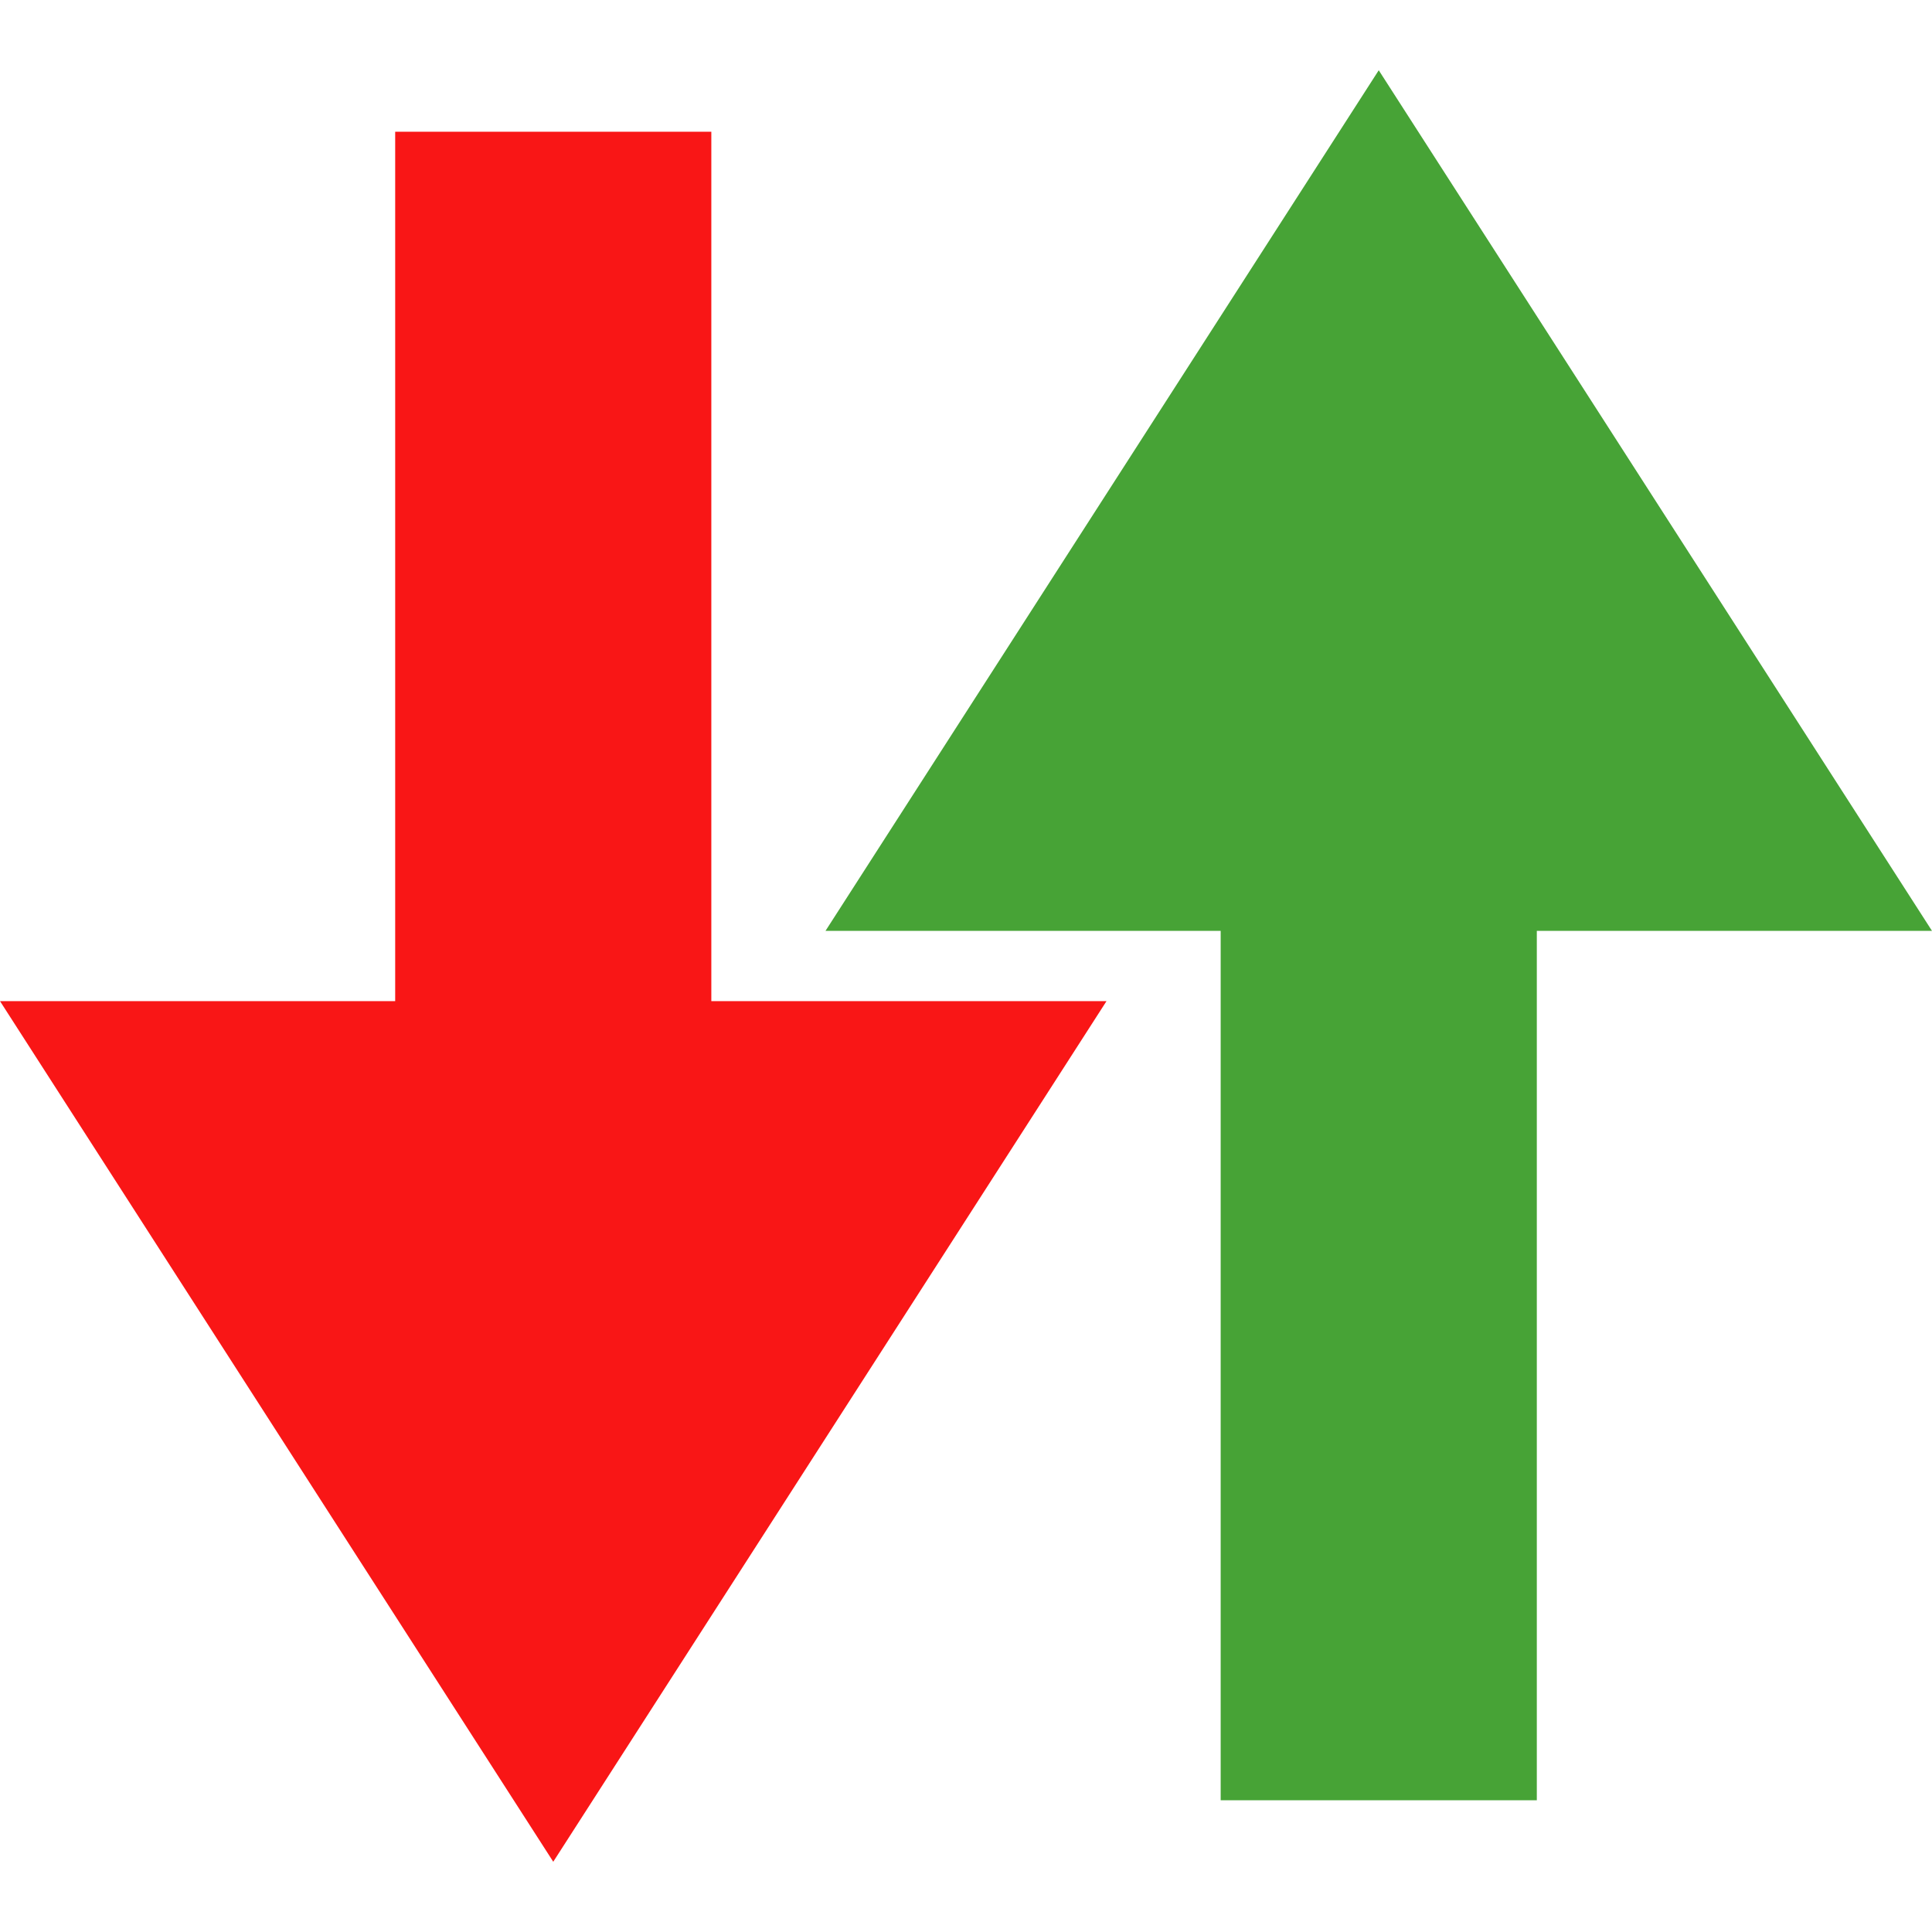
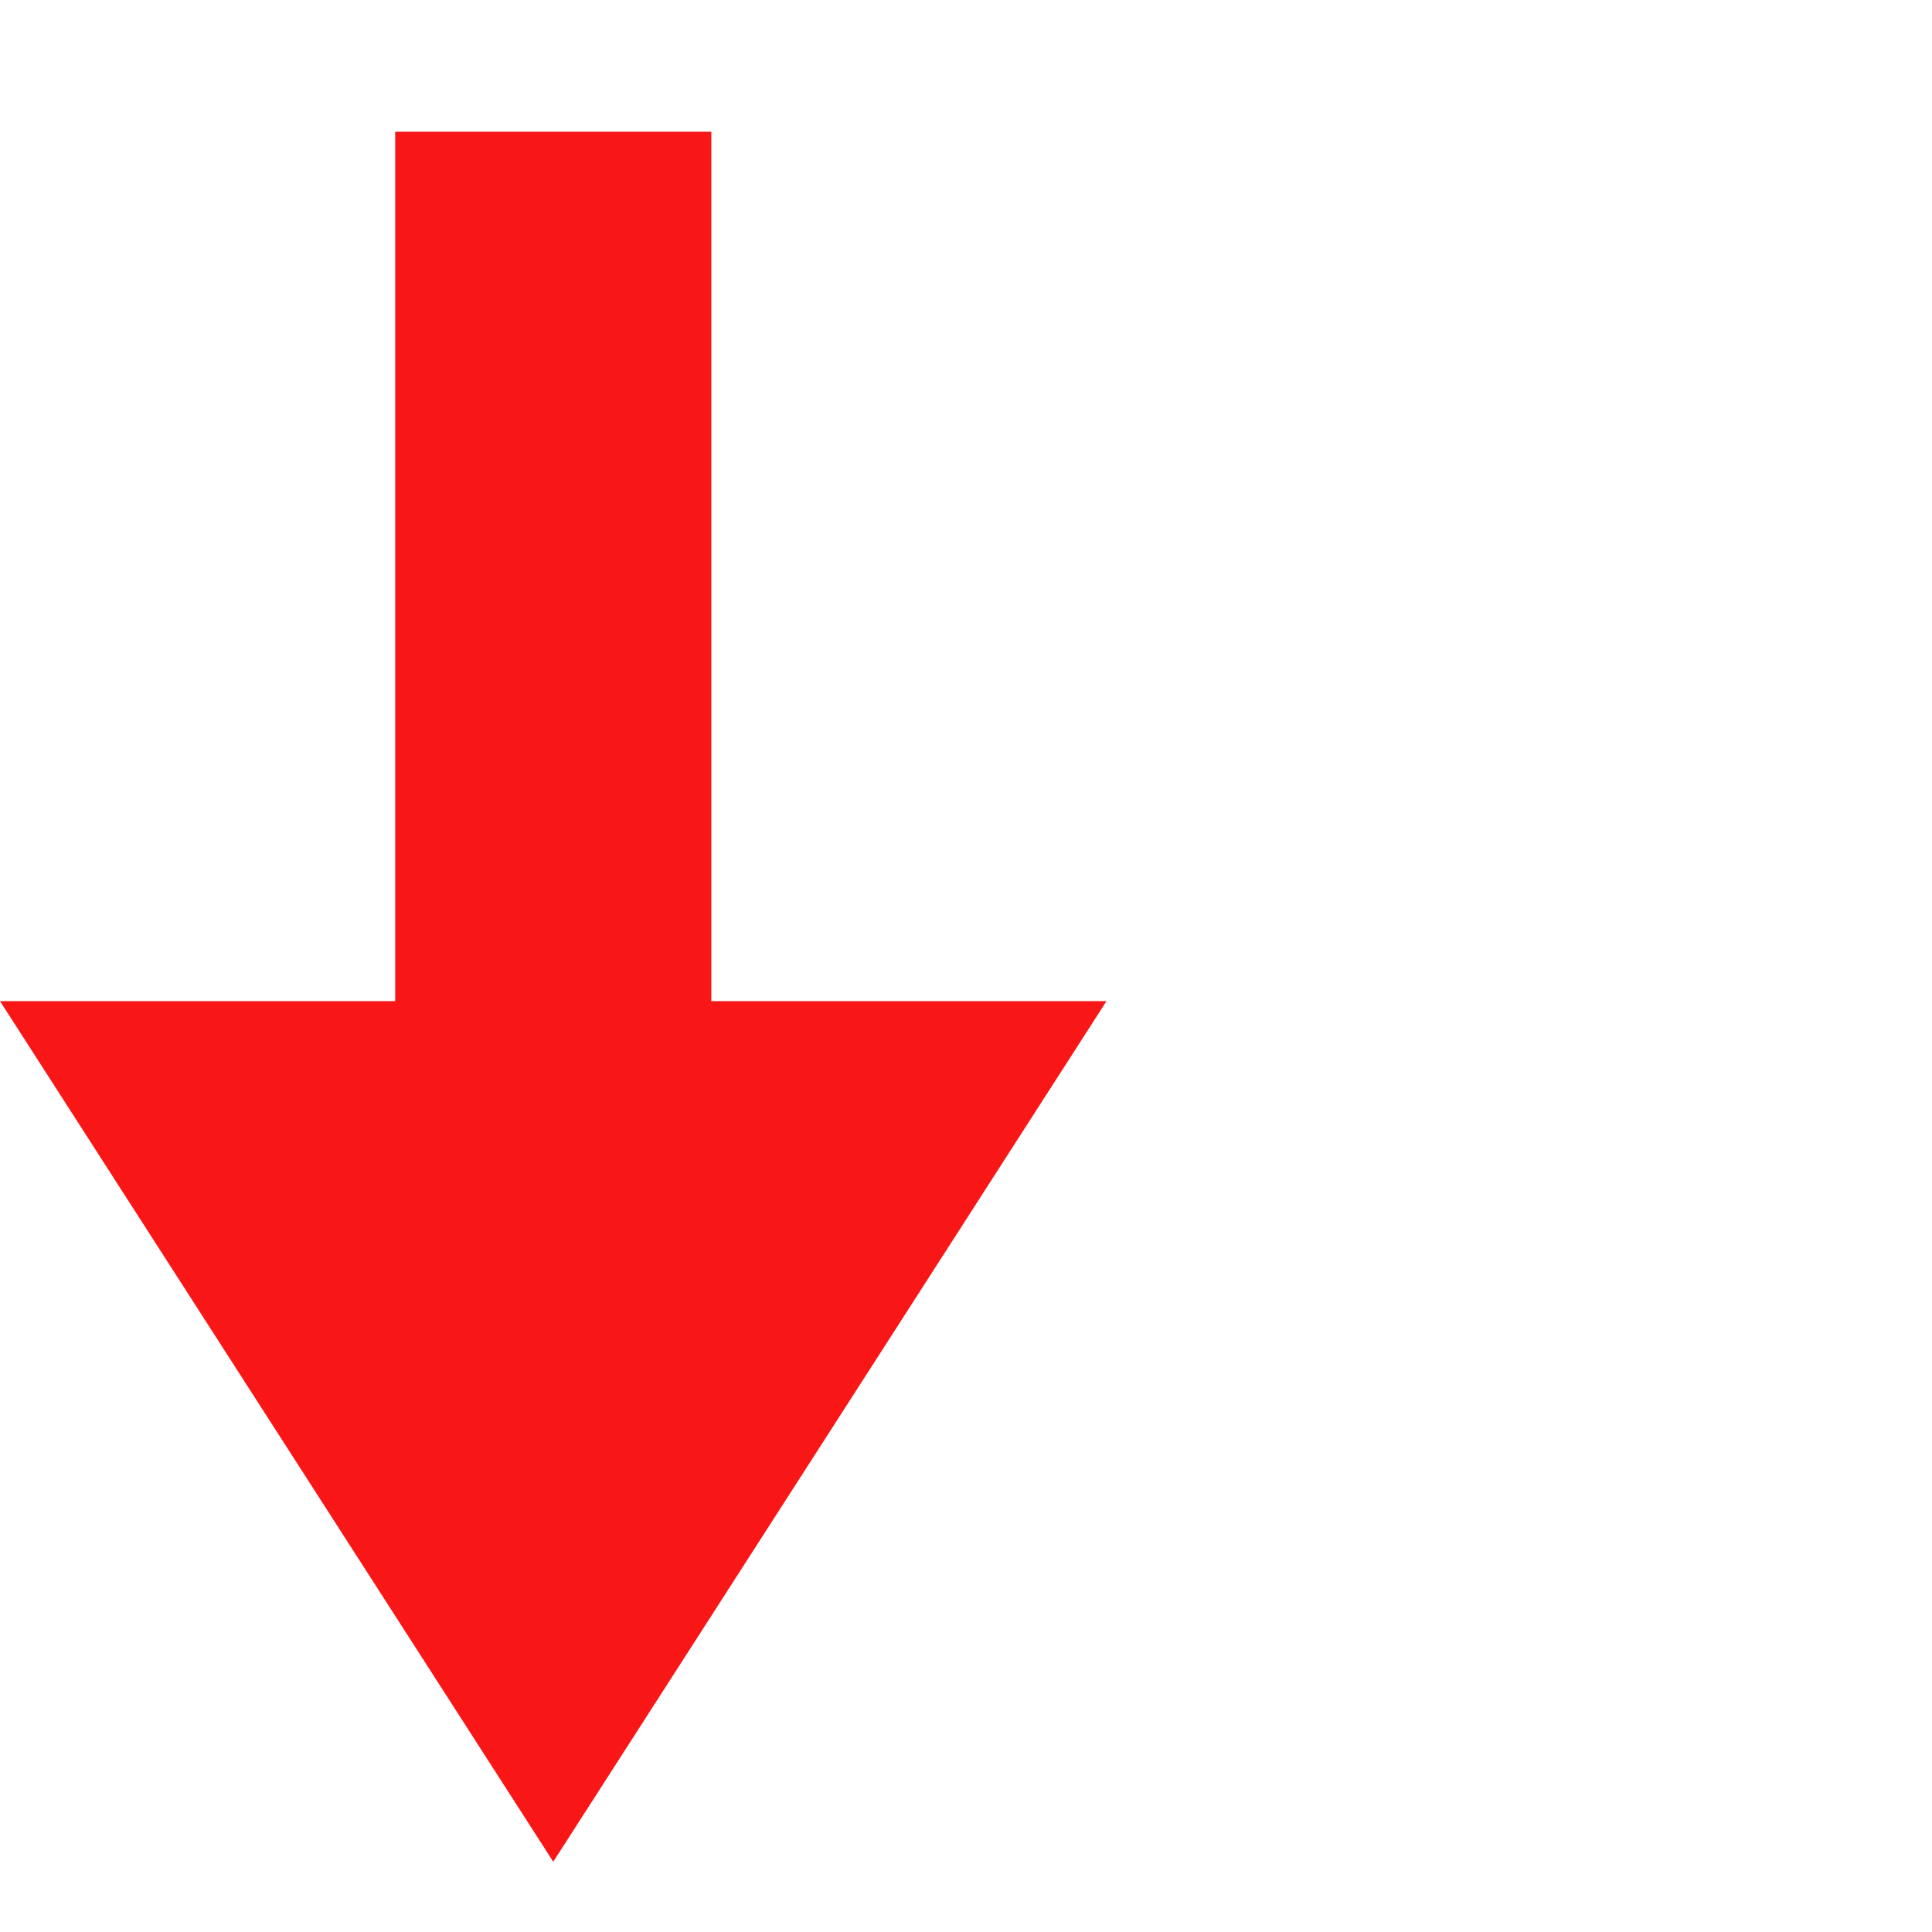
<svg xmlns="http://www.w3.org/2000/svg" id="Layer_1" viewBox="0 0 22 22">
  <style type="text/css">
	.st0{fill:#F91616;}
	.st1{fill:#47A336;}
</style>
  <g>
    <polygon class="st0" points="0,11.4 6.3,21.2 12.6,11.4 8.1,11.4 8.1,1.5 4.5,1.5 4.5,11.4  " />
-     <polygon class="st1" points="22,10.6 15.7,0.8 9.4,10.6 13.9,10.6 13.9,20.5 17.5,20.5 17.5,10.6  " />
  </g>
</svg>